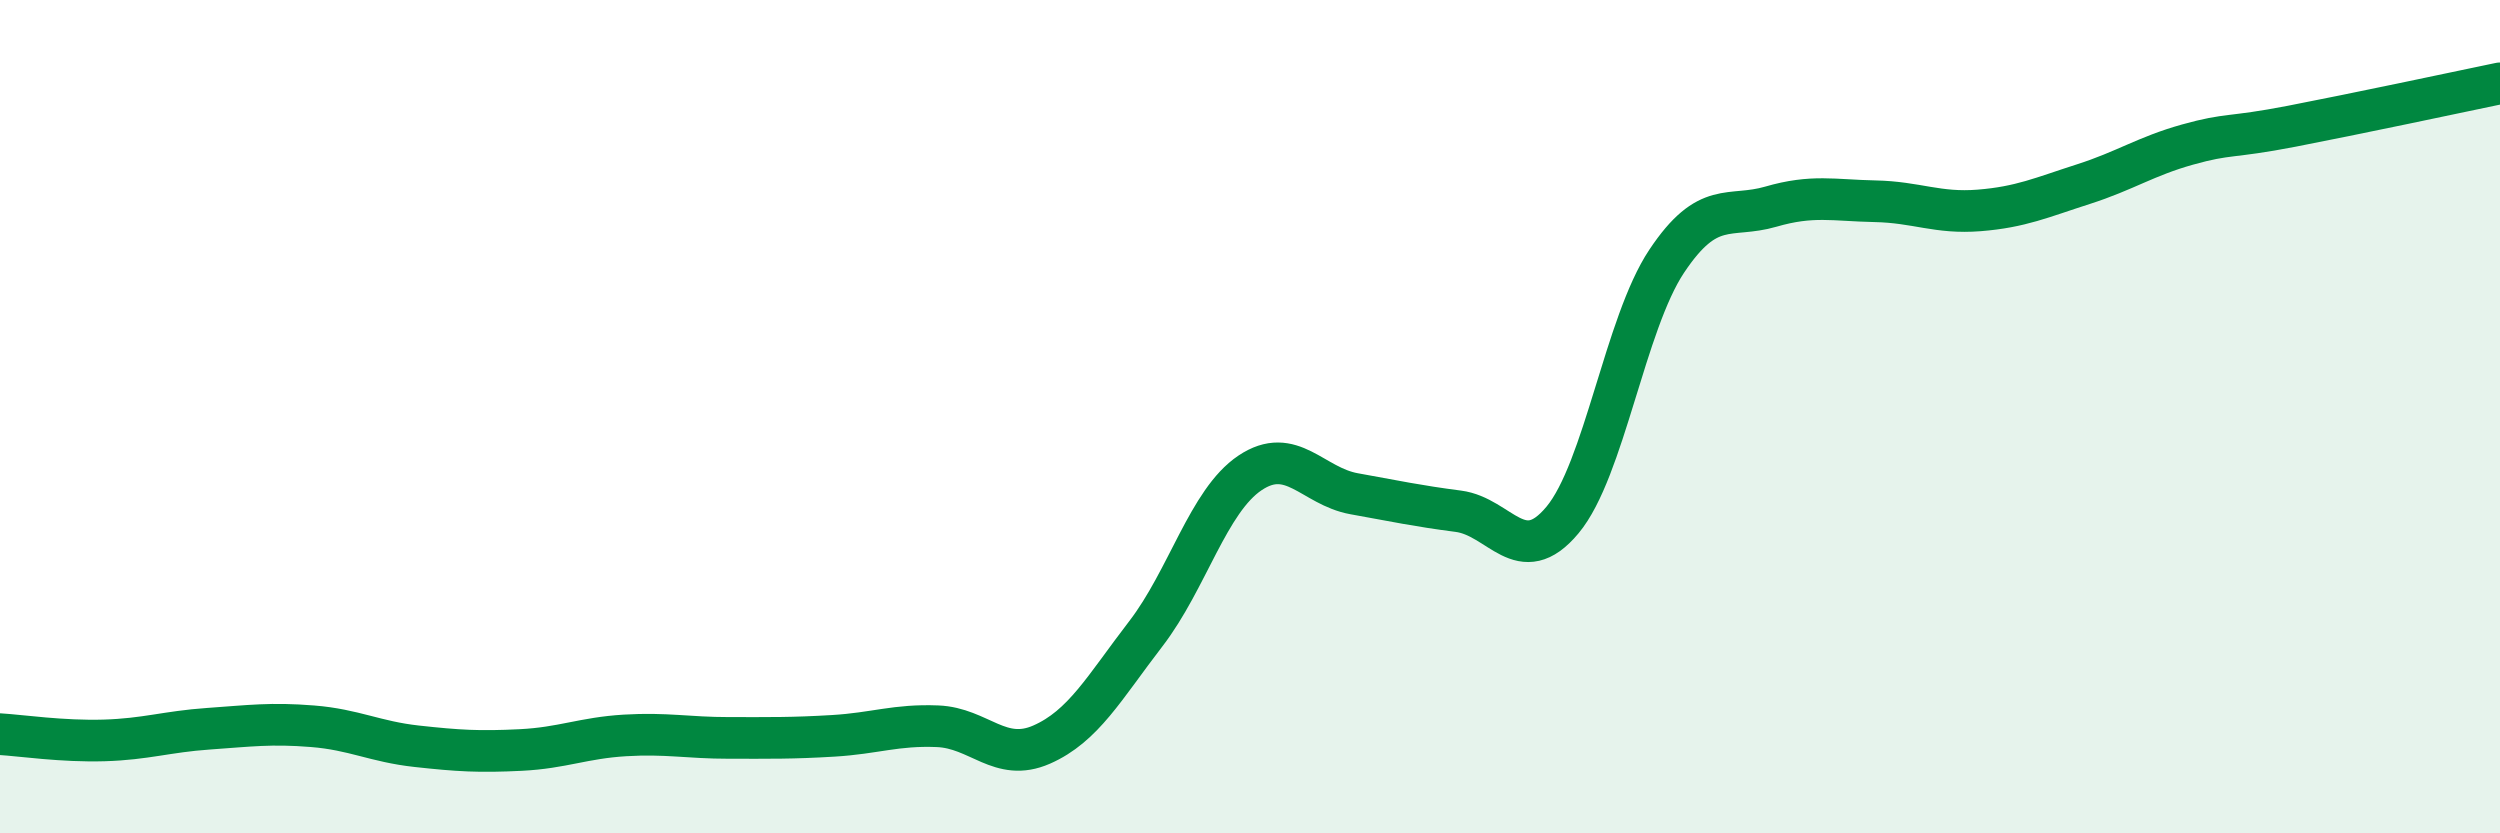
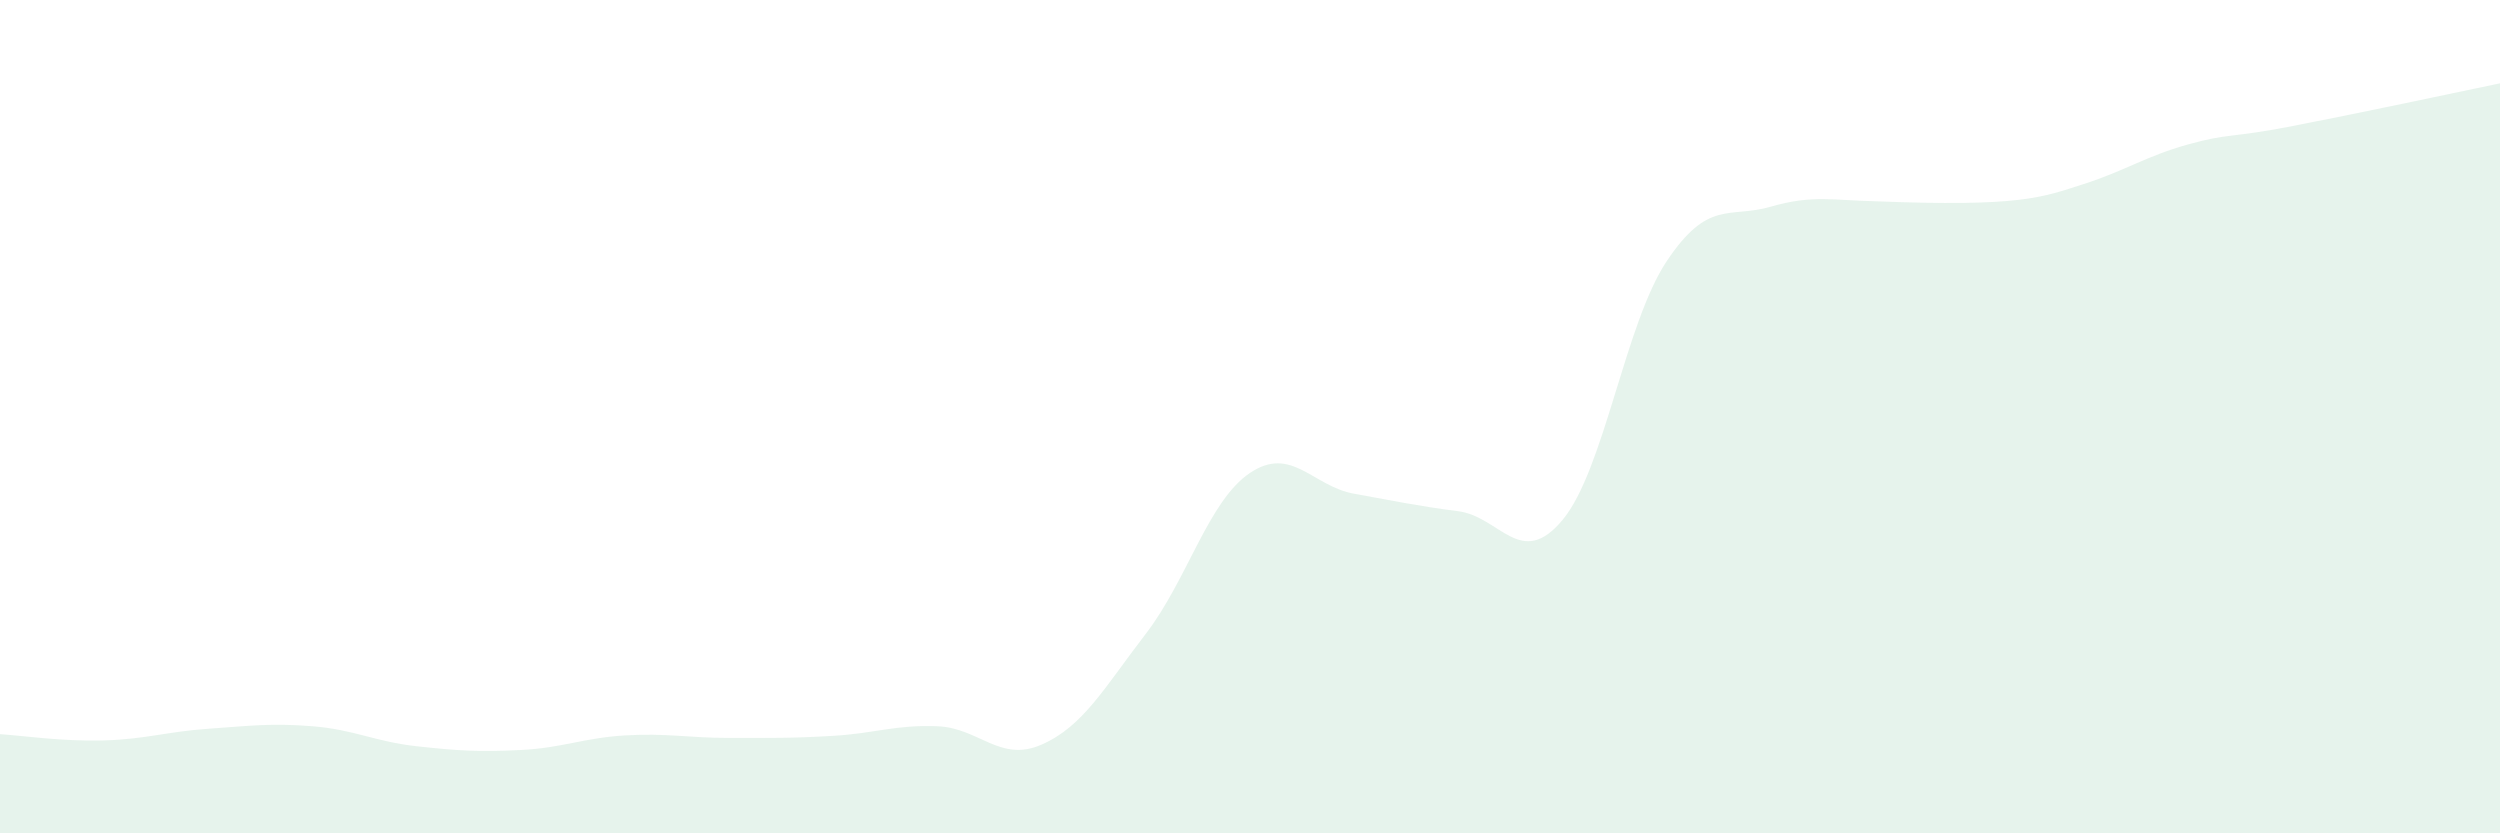
<svg xmlns="http://www.w3.org/2000/svg" width="60" height="20" viewBox="0 0 60 20">
-   <path d="M 0,17.62 C 0.5,17.65 1.5,17.8 2.5,17.77 C 3.5,17.74 4,17.56 5,17.49 C 6,17.42 6.5,17.35 7.5,17.43 C 8.5,17.51 9,17.8 10,17.91 C 11,18.02 11.5,18.05 12.5,18 C 13.5,17.95 14,17.71 15,17.65 C 16,17.59 16.5,17.71 17.5,17.71 C 18.5,17.71 19,17.72 20,17.66 C 21,17.6 21.5,17.39 22.5,17.43 C 23.5,17.47 24,18.31 25,17.87 C 26,17.43 26.5,16.51 27.5,15.21 C 28.5,13.91 29,12.02 30,11.35 C 31,10.68 31.5,11.67 32.5,11.85 C 33.5,12.03 34,12.14 35,12.27 C 36,12.4 36.5,13.68 37.5,12.48 C 38.5,11.28 39,7.77 40,6.27 C 41,4.77 41.5,5.25 42.5,4.96 C 43.5,4.67 44,4.81 45,4.83 C 46,4.85 46.5,5.13 47.5,5.05 C 48.5,4.97 49,4.74 50,4.42 C 51,4.1 51.5,3.75 52.5,3.47 C 53.5,3.19 53.5,3.32 55,3.03 C 56.5,2.74 59,2.21 60,2L60 20L0 20Z" fill="#008740" opacity="0.1" stroke-linecap="round" stroke-linejoin="round" />
-   <path d="M 0,17.62 C 0.5,17.65 1.5,17.8 2.5,17.77 C 3.5,17.74 4,17.56 5,17.49 C 6,17.42 6.5,17.35 7.5,17.43 C 8.5,17.51 9,17.8 10,17.91 C 11,18.02 11.5,18.05 12.5,18 C 13.5,17.95 14,17.71 15,17.65 C 16,17.59 16.5,17.71 17.5,17.71 C 18.5,17.71 19,17.72 20,17.66 C 21,17.6 21.5,17.39 22.5,17.43 C 23.5,17.47 24,18.31 25,17.87 C 26,17.43 26.5,16.51 27.5,15.21 C 28.5,13.91 29,12.02 30,11.35 C 31,10.68 31.5,11.67 32.5,11.85 C 33.5,12.03 34,12.14 35,12.27 C 36,12.4 36.5,13.68 37.5,12.48 C 38.5,11.28 39,7.77 40,6.27 C 41,4.77 41.5,5.25 42.5,4.96 C 43.5,4.67 44,4.81 45,4.83 C 46,4.85 46.5,5.13 47.5,5.05 C 48.5,4.97 49,4.74 50,4.42 C 51,4.1 51.5,3.75 52.5,3.47 C 53.5,3.19 53.5,3.32 55,3.03 C 56.5,2.74 59,2.21 60,2" stroke="#008740" stroke-width="1" fill="none" stroke-linecap="round" stroke-linejoin="round" />
+   <path d="M 0,17.62 C 0.5,17.65 1.5,17.8 2.5,17.77 C 3.5,17.74 4,17.56 5,17.49 C 6,17.42 6.5,17.35 7.5,17.43 C 8.5,17.51 9,17.8 10,17.91 C 11,18.02 11.5,18.05 12.5,18 C 13.5,17.95 14,17.71 15,17.65 C 16,17.59 16.5,17.71 17.5,17.71 C 18.5,17.71 19,17.72 20,17.66 C 21,17.6 21.5,17.39 22.5,17.43 C 23.5,17.47 24,18.31 25,17.87 C 26,17.43 26.5,16.51 27.5,15.21 C 28.5,13.91 29,12.02 30,11.35 C 31,10.68 31.5,11.67 32.5,11.85 C 33.5,12.03 34,12.14 35,12.27 C 36,12.4 36.5,13.68 37.5,12.48 C 38.5,11.28 39,7.77 40,6.27 C 41,4.77 41.5,5.25 42.5,4.96 C 43.5,4.67 44,4.81 45,4.83 C 48.5,4.97 49,4.74 50,4.42 C 51,4.1 51.5,3.75 52.5,3.47 C 53.5,3.19 53.5,3.32 55,3.03 C 56.5,2.74 59,2.21 60,2L60 20L0 20Z" fill="#008740" opacity="0.1" stroke-linecap="round" stroke-linejoin="round" />
</svg>